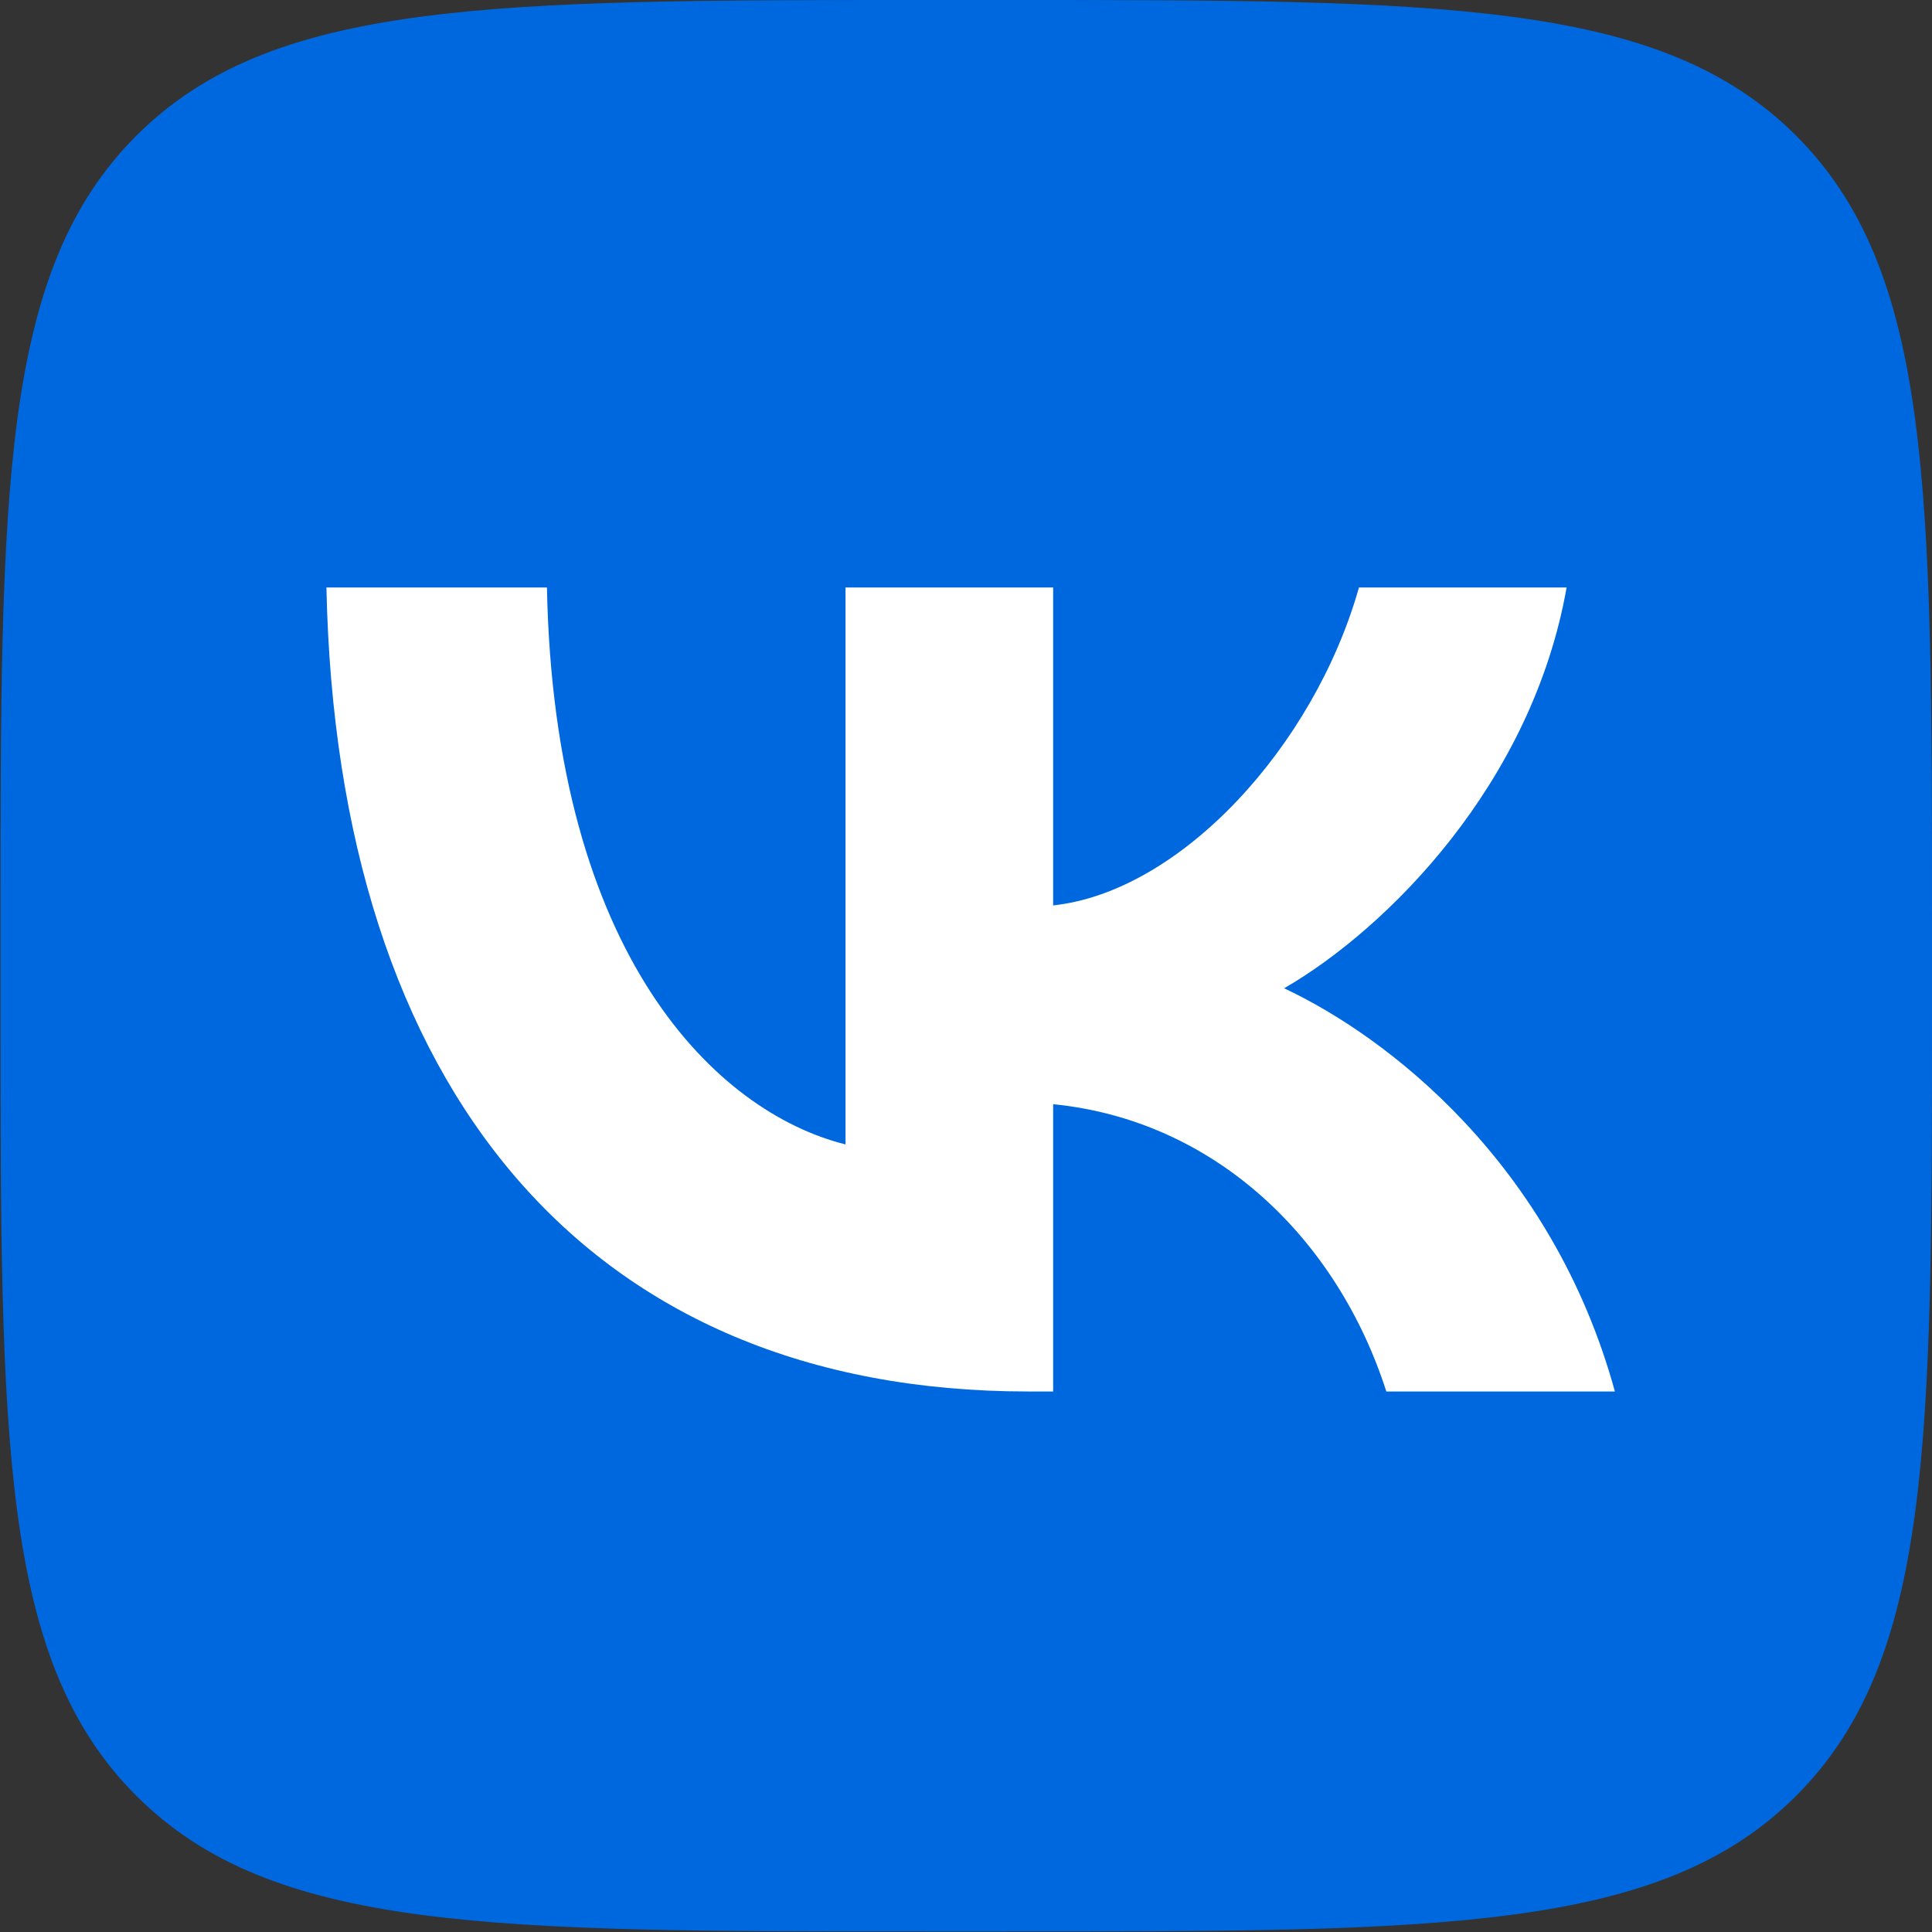
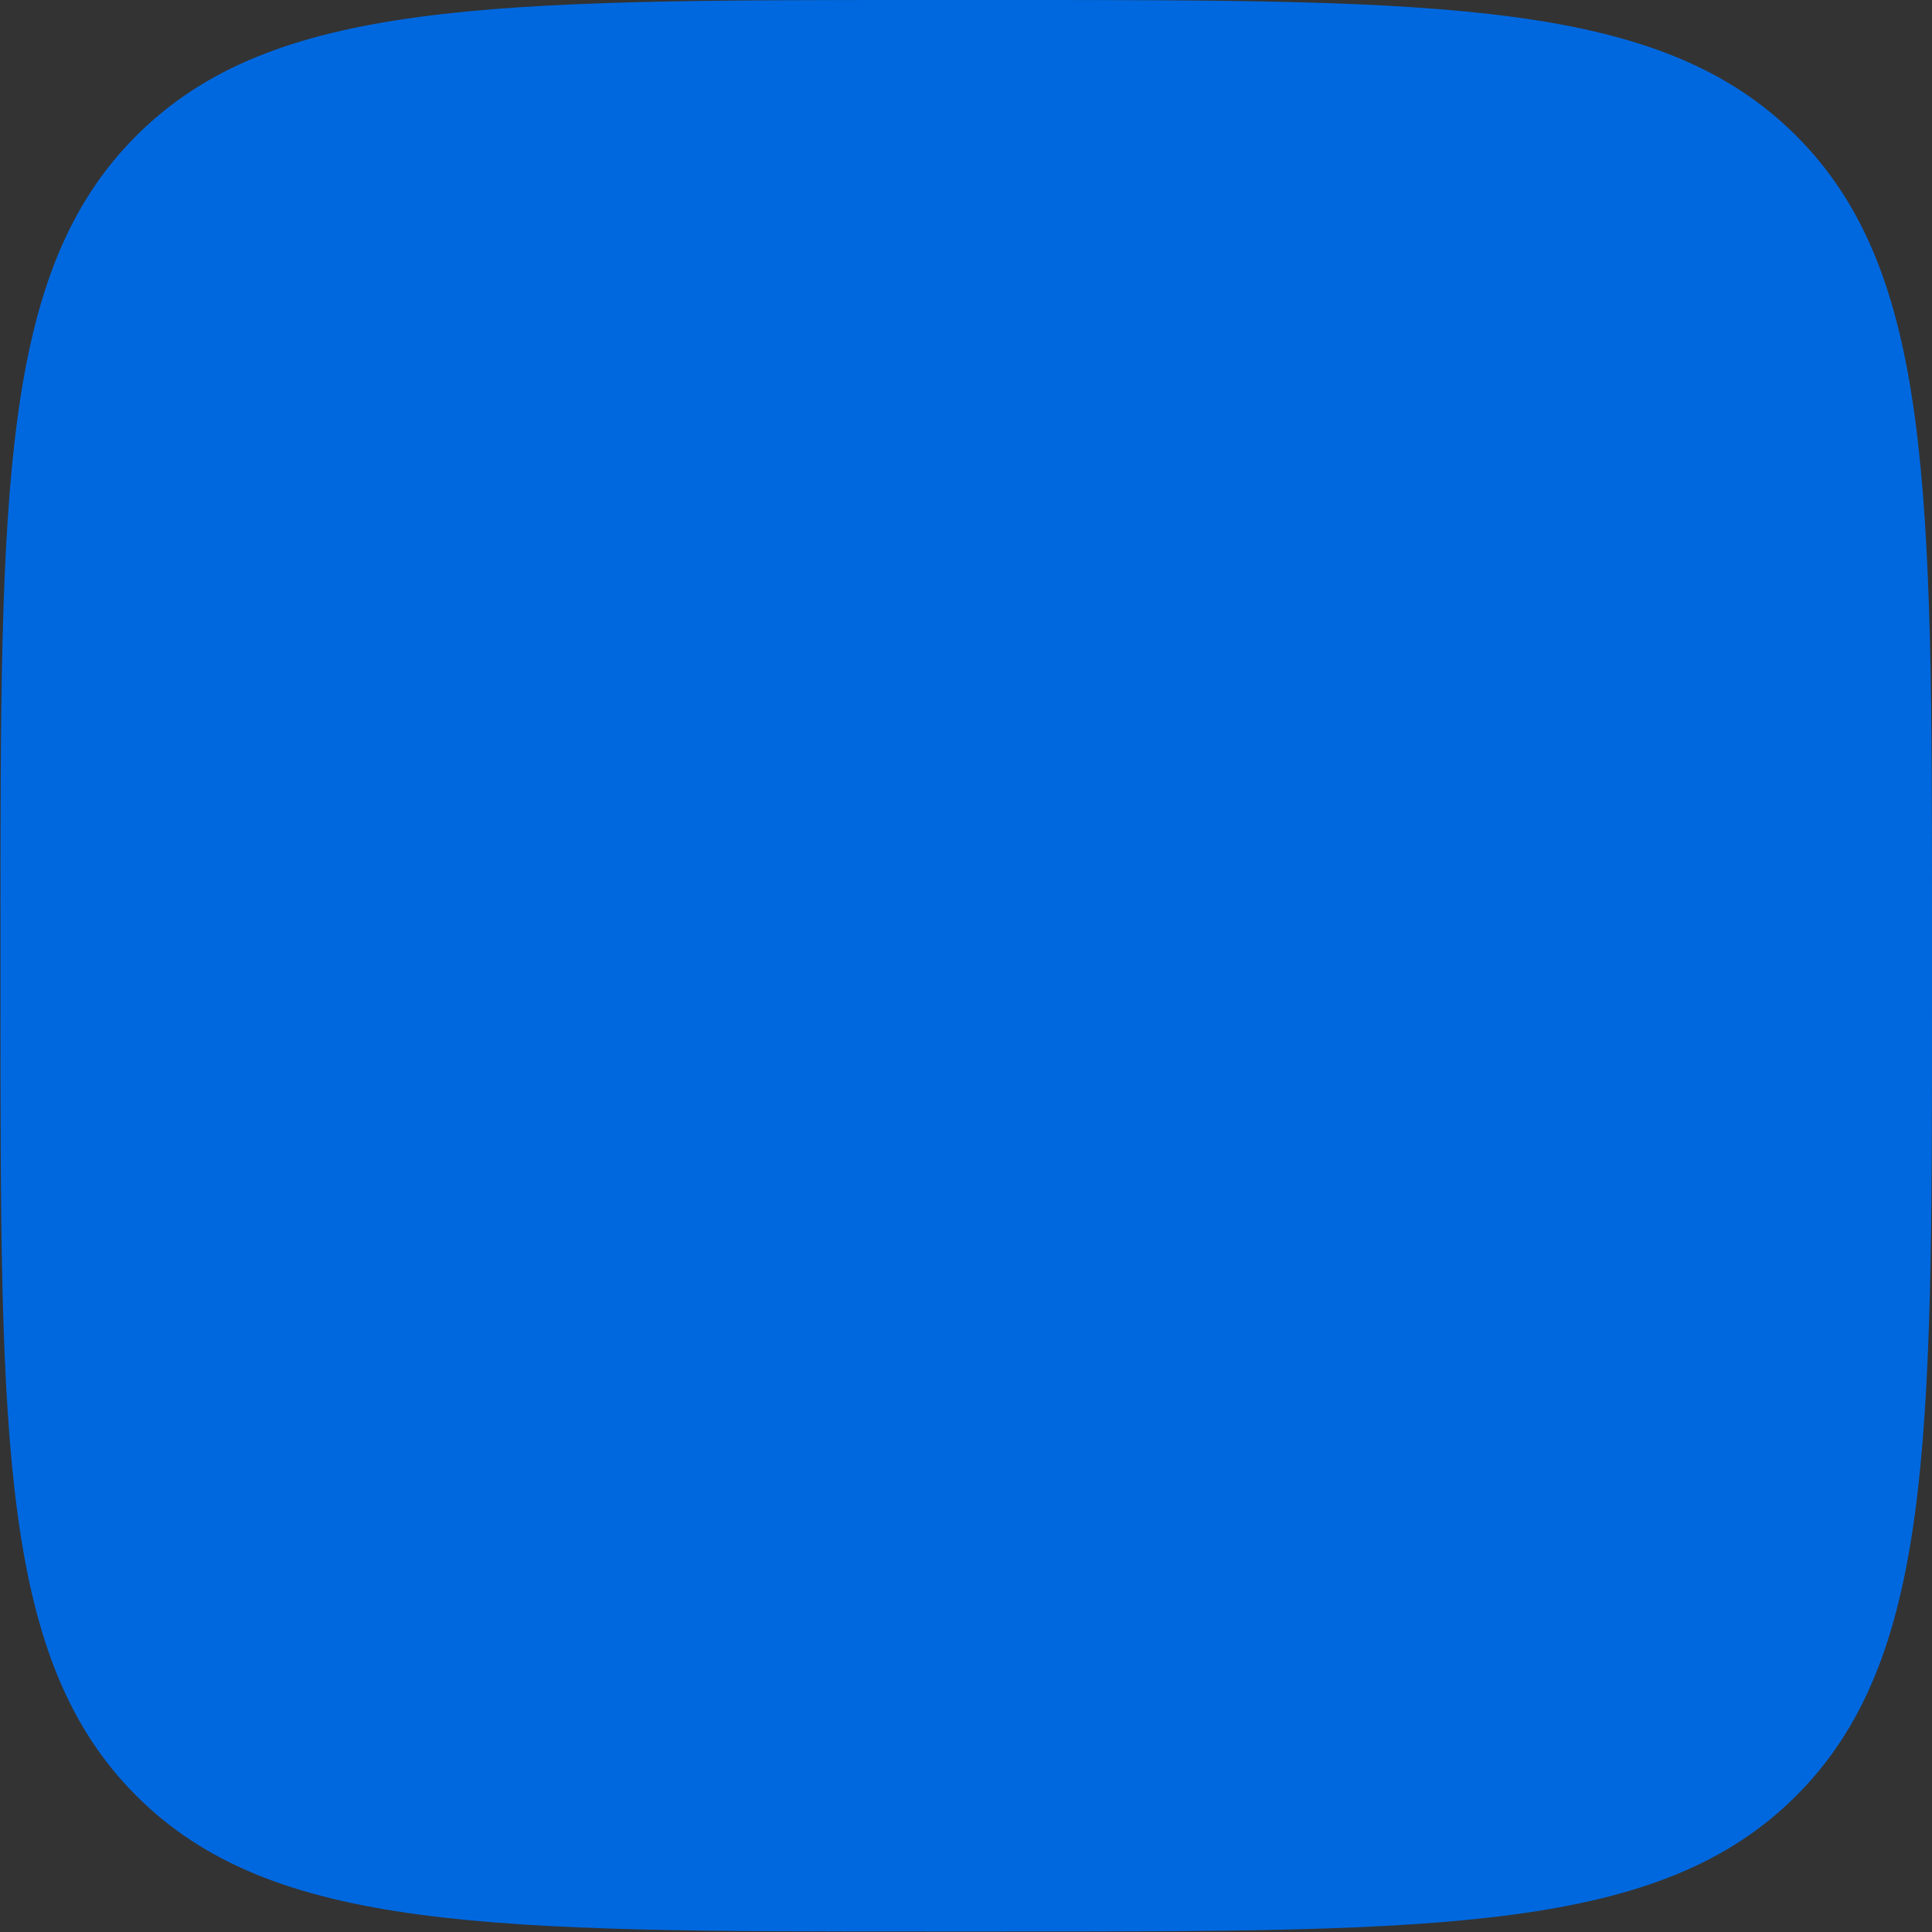
<svg xmlns="http://www.w3.org/2000/svg" width="91" height="91" viewBox="0 0 91 91" fill="none">
  <rect x="0" y="0" width="91" height="91" fill="#333333" stroke="none" />
  <g clip-path="url(#clip0_25_88)">
    <path d="M0.023 43.669C0.023 23.083 0.023 12.79 6.419 6.395C12.814 0 23.107 0 43.692 0H47.331C67.917 0 78.21 0 84.605 6.395C91 12.79 91 23.083 91 43.669V47.308C91 67.894 91 78.186 84.605 84.582C78.21 90.977 67.917 90.977 47.331 90.977H43.692C23.107 90.977 12.814 90.977 6.419 84.582C0.023 78.186 0.023 67.894 0.023 47.308V43.669Z" fill="#0068DF" />
-     <path d="M48.43 65.541C27.695 65.541 15.868 51.326 15.375 27.672H25.762C26.103 45.034 33.76 52.388 39.825 53.904V27.672H49.605V42.646C55.594 42.001 61.886 35.178 64.009 27.672H73.789C72.159 36.922 65.336 43.745 60.484 46.55C65.336 48.824 73.107 54.776 76.064 65.541H65.298C62.986 58.339 57.224 52.767 49.605 52.009V65.541H48.43Z" fill="white" />
  </g>
  <defs>
    <clipPath id="clip0_25_88">
      <rect width="90.977" height="90.977" fill="white" transform="translate(0.023)" />
    </clipPath>
  </defs>
</svg>